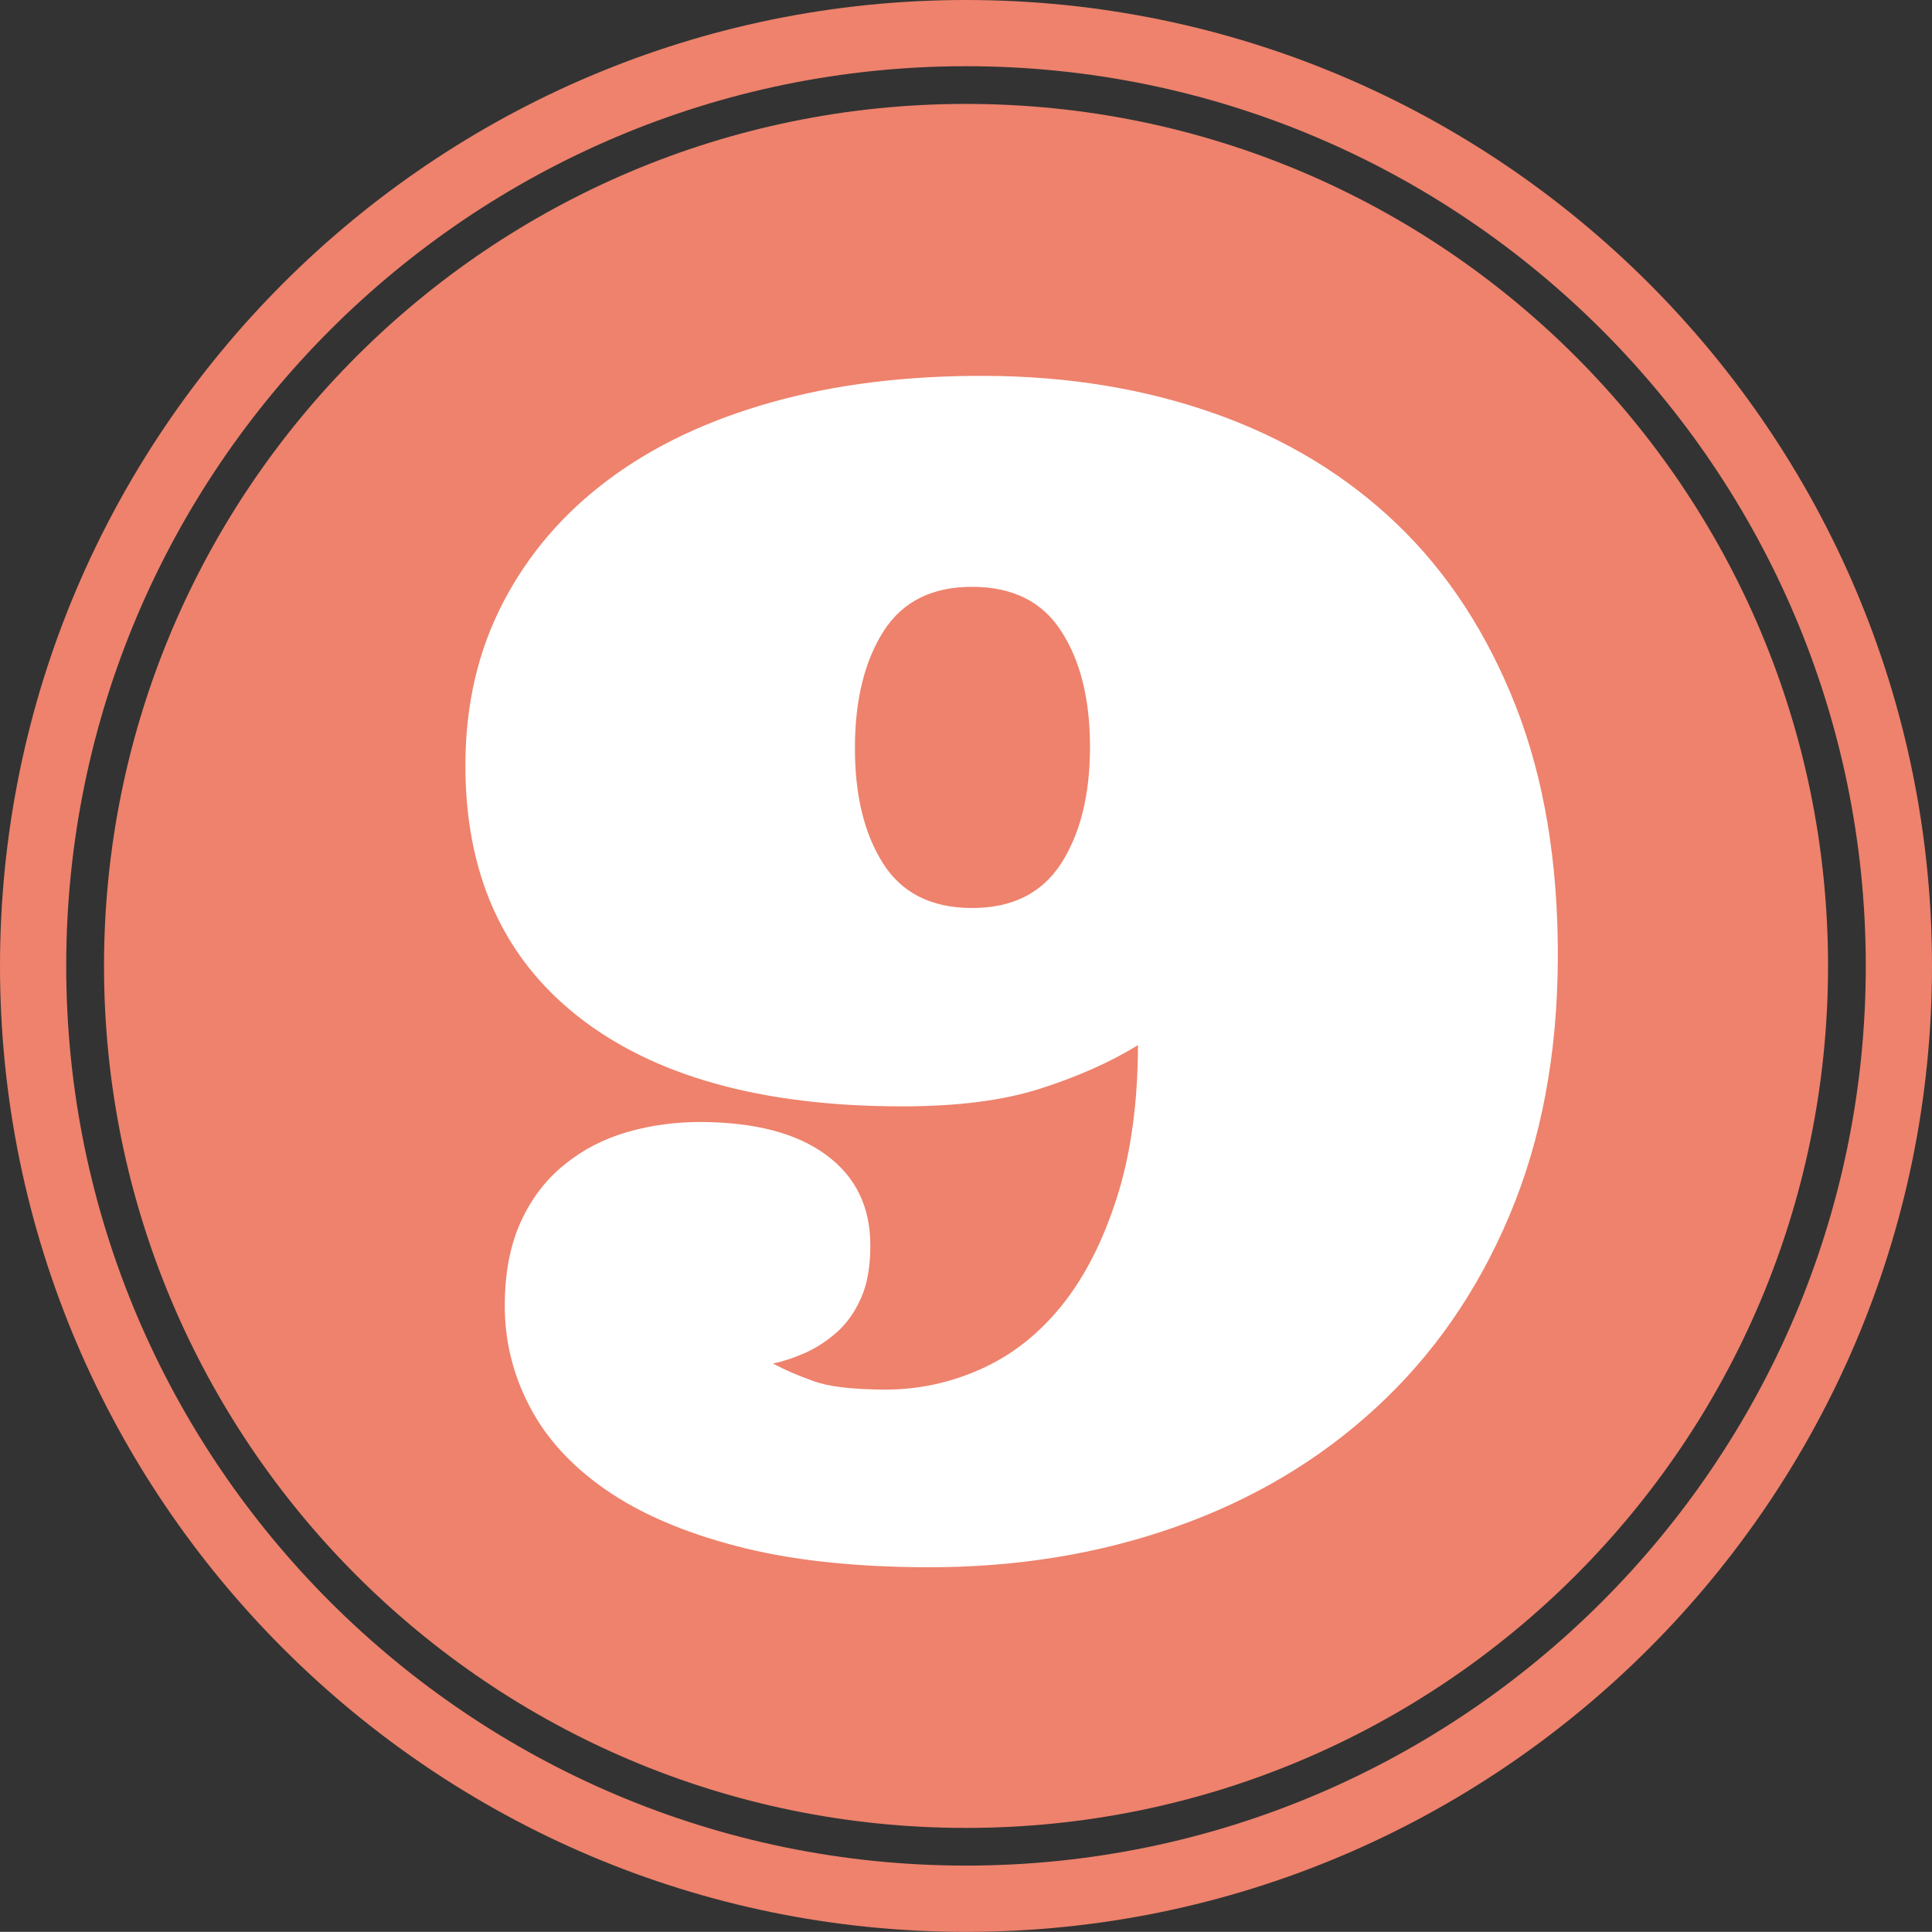
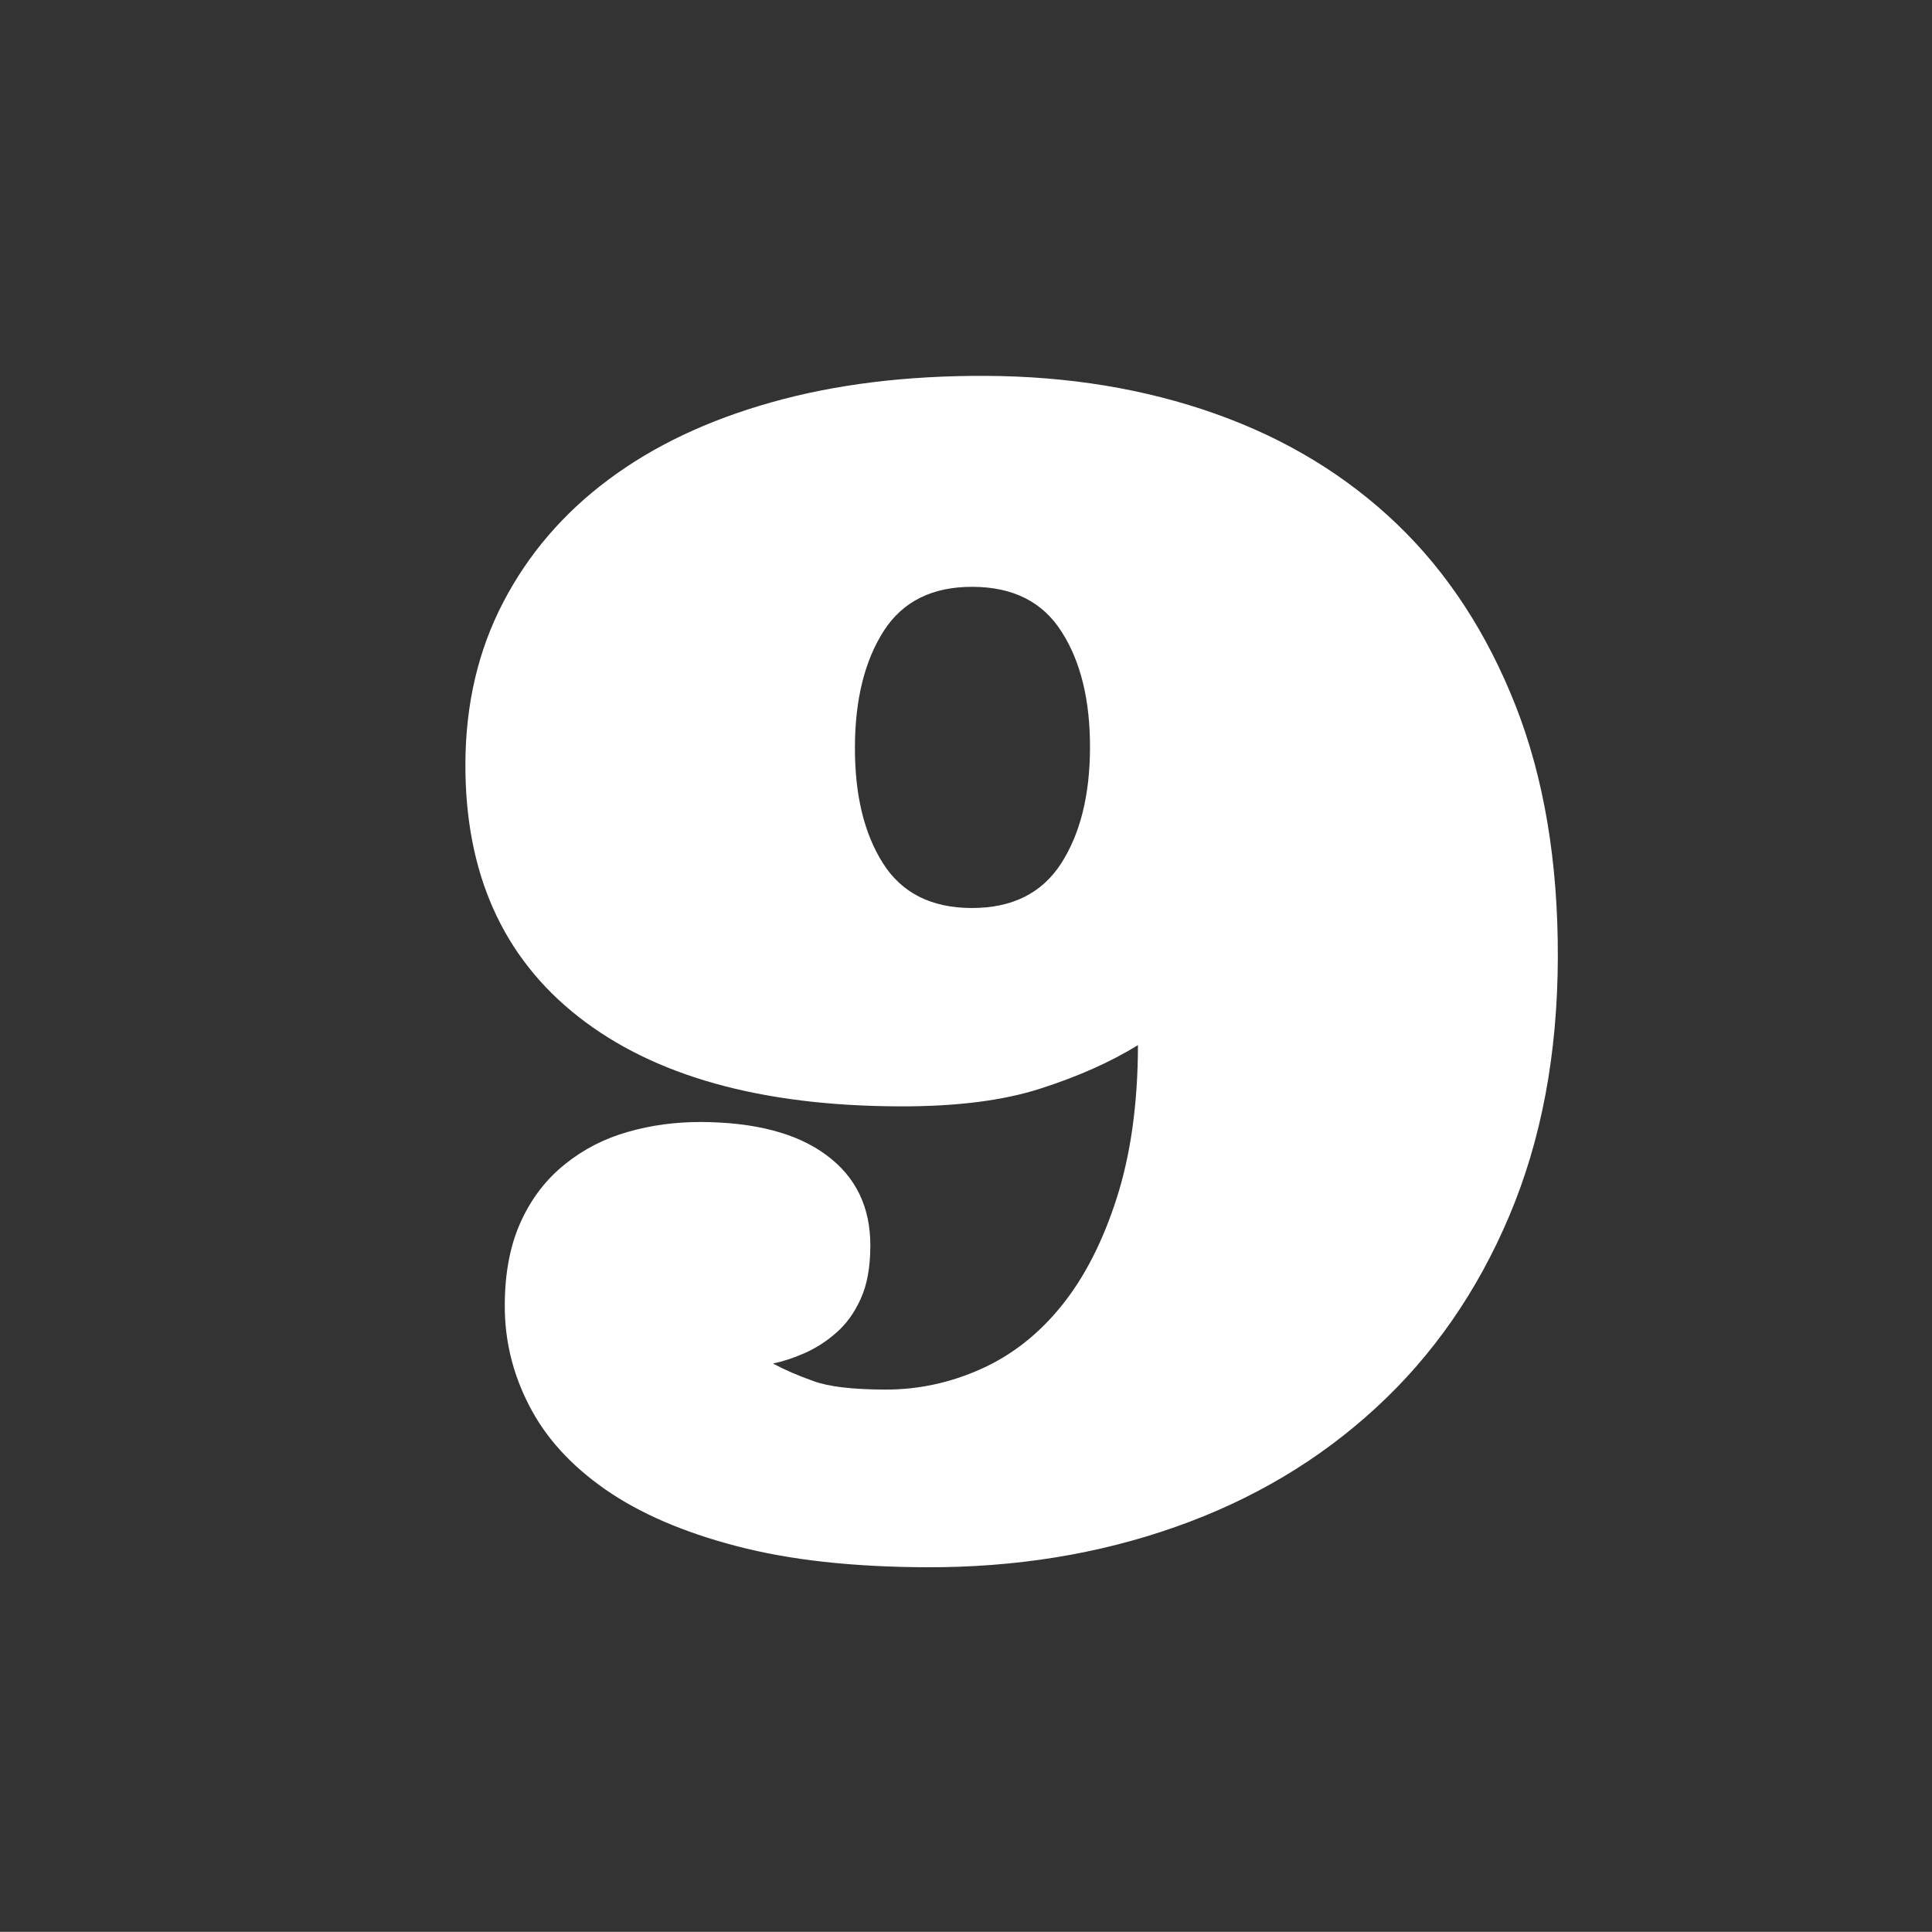
<svg xmlns="http://www.w3.org/2000/svg" version="1.1" id="Layer_1" x="0px" y="0px" width="100px" height="99.993px" viewBox="0 0 100 99.993" enable-background="new 0 0 100 99.993" xml:space="preserve">
  <rect x="0" y="0" width="100" height="99.993" fill="#333333" stroke="none" />
  <g id="change1">
-     <path fill="#EE826C" d="M50,5.378c24.642,0,44.619,19.977,44.619,44.62c0,24.642-19.978,44.615-44.619,44.615   c-24.639,0-44.616-19.974-44.616-44.615C5.384,25.355,25.361,5.378,50,5.378z" />
-     <path fill="#EE826C" d="M50,99.993c-27.57,0-50-22.427-50-49.996C0,22.424,22.429,0,50,0s50,22.427,50,50   C100,77.567,77.57,99.993,50,99.993z M50,3.427c-25.676,0-46.573,20.891-46.573,46.57c0,25.676,20.897,46.566,46.573,46.566   c25.68,0,46.573-20.895,46.573-46.566C96.573,24.318,75.679,3.427,50,3.427z" />
-   </g>
+     </g>
  <g id="change2">
    <path fill="#FFFFFF" d="M58.901,54.096c-1.423,0.877-3.105,1.626-5.05,2.249c-1.94,0.626-4.37,0.93-7.292,0.92   c-7.174-0.02-12.719-1.572-16.631-4.647c-3.915-3.075-5.859-7.442-5.839-13.088c0.01-3.078,0.659-5.862,1.954-8.349   c1.292-2.486,3.103-4.604,5.441-6.348c2.335-1.75,5.149-3.082,8.445-4.009c3.297-0.931,6.978-1.383,11.047-1.369   c4.31,0.014,8.292,0.669,11.939,1.965c3.647,1.295,6.779,3.202,9.399,5.712c2.613,2.51,4.654,5.639,6.134,9.396   c1.473,3.754,2.202,8.101,2.185,13.057c-0.017,4.979-0.853,9.423-2.513,13.349c-1.653,3.915-3.955,7.225-6.896,9.928   c-2.938,2.711-6.401,4.769-10.38,6.171c-3.979,1.405-8.272,2.102-12.877,2.088c-3.828-0.013-7.114-0.375-9.854-1.098   c-2.744-0.716-5.003-1.693-6.779-2.928c-1.777-1.238-3.089-2.677-3.939-4.333c-0.853-1.644-1.274-3.377-1.268-5.2   c0.003-1.687,0.284-3.133,0.836-4.337c0.553-1.208,1.312-2.192,2.279-2.965c0.964-0.779,2.051-1.332,3.256-1.673   c1.208-0.349,2.466-0.513,3.778-0.513c2.811,0.014,4.976,0.583,6.498,1.714c1.522,1.121,2.282,2.693,2.275,4.701   c-0.003,1.098-0.167,2.011-0.495,2.728c-0.324,0.723-0.746,1.312-1.271,1.767c-0.519,0.455-1.067,0.803-1.646,1.058   c-0.575,0.254-1.118,0.428-1.63,0.535c0.616,0.328,1.318,0.633,2.105,0.91c0.789,0.291,2.014,0.429,3.674,0.438   c1.74,0.007,3.406-0.352,5.003-1.071c1.593-0.716,2.981-1.807,4.166-3.279c1.181-1.465,2.132-3.326,2.848-5.567   C58.526,59.751,58.894,57.115,58.901,54.096z M50.344,30.374c-2.088-0.01-3.627,0.76-4.607,2.292c-0.98,1.536-1.479,3.534-1.486,6   c-0.01,2.463,0.472,4.468,1.445,6.007c0.971,1.543,2.503,2.319,4.592,2.325c2.091,0.007,3.631-0.759,4.628-2.292   c0.993-1.539,1.495-3.537,1.502-6s-0.481-4.467-1.469-6.006C53.969,31.151,52.432,30.381,50.344,30.374z" />
  </g>
</svg>